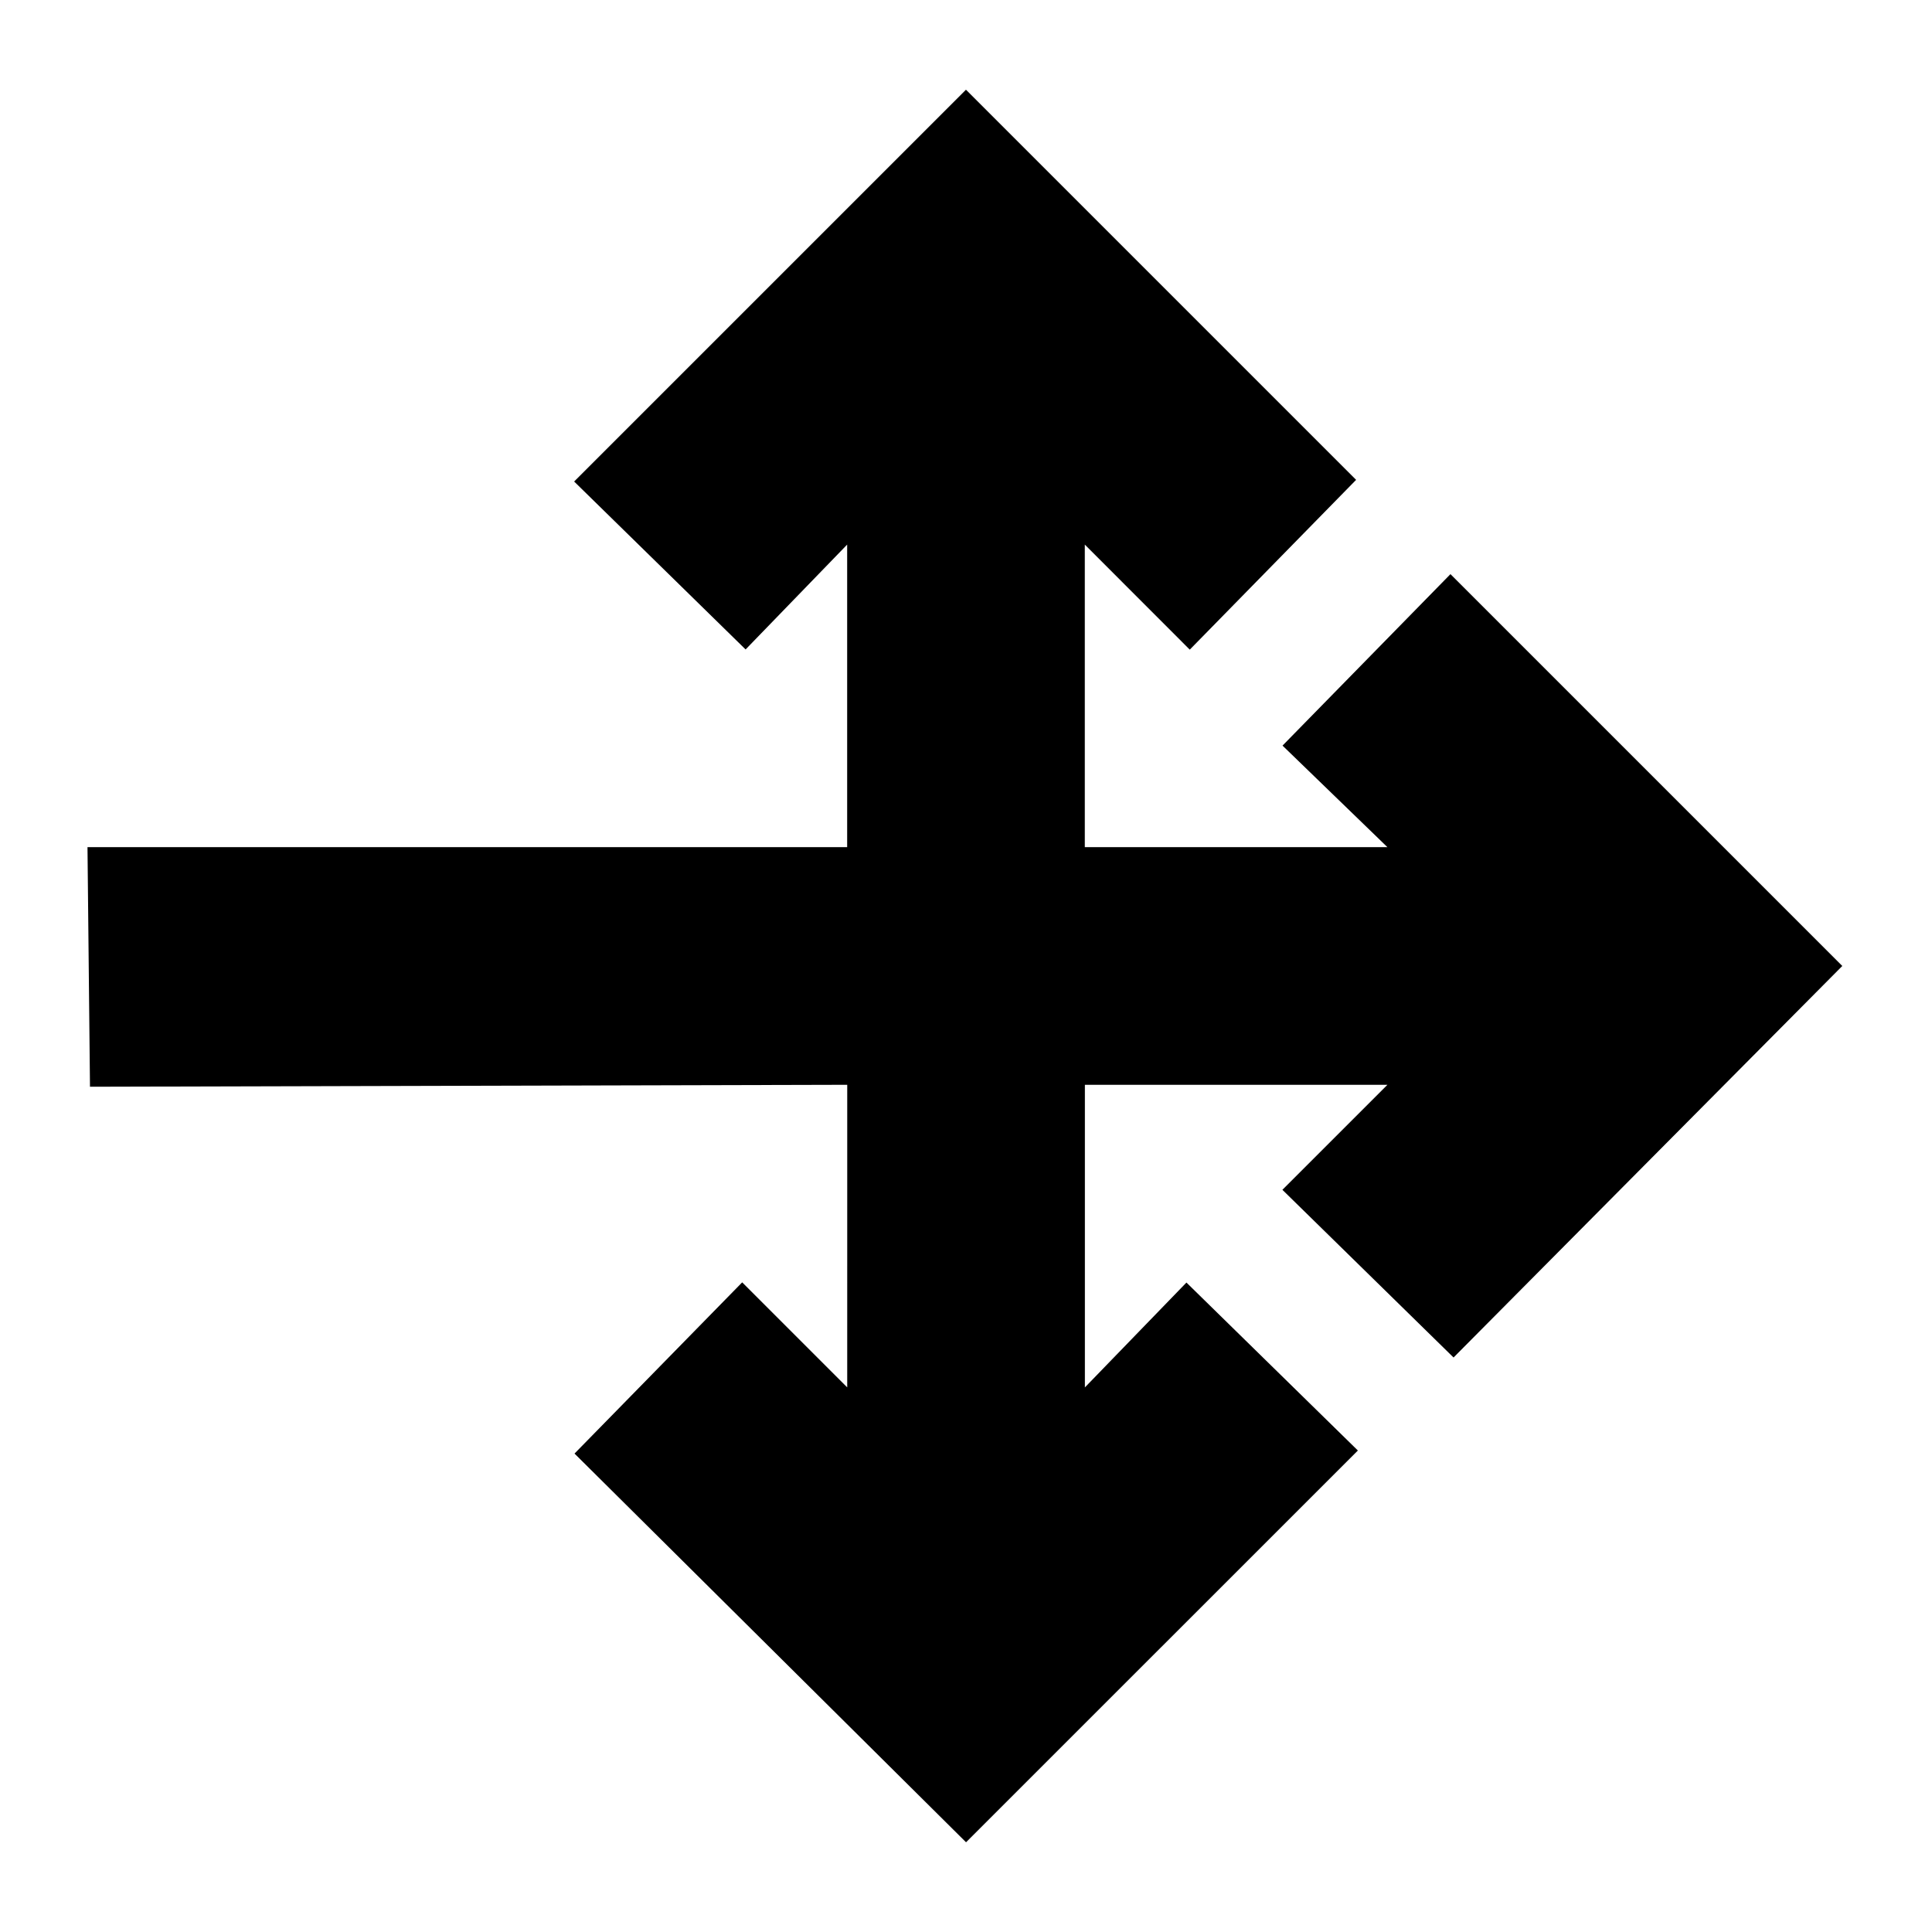
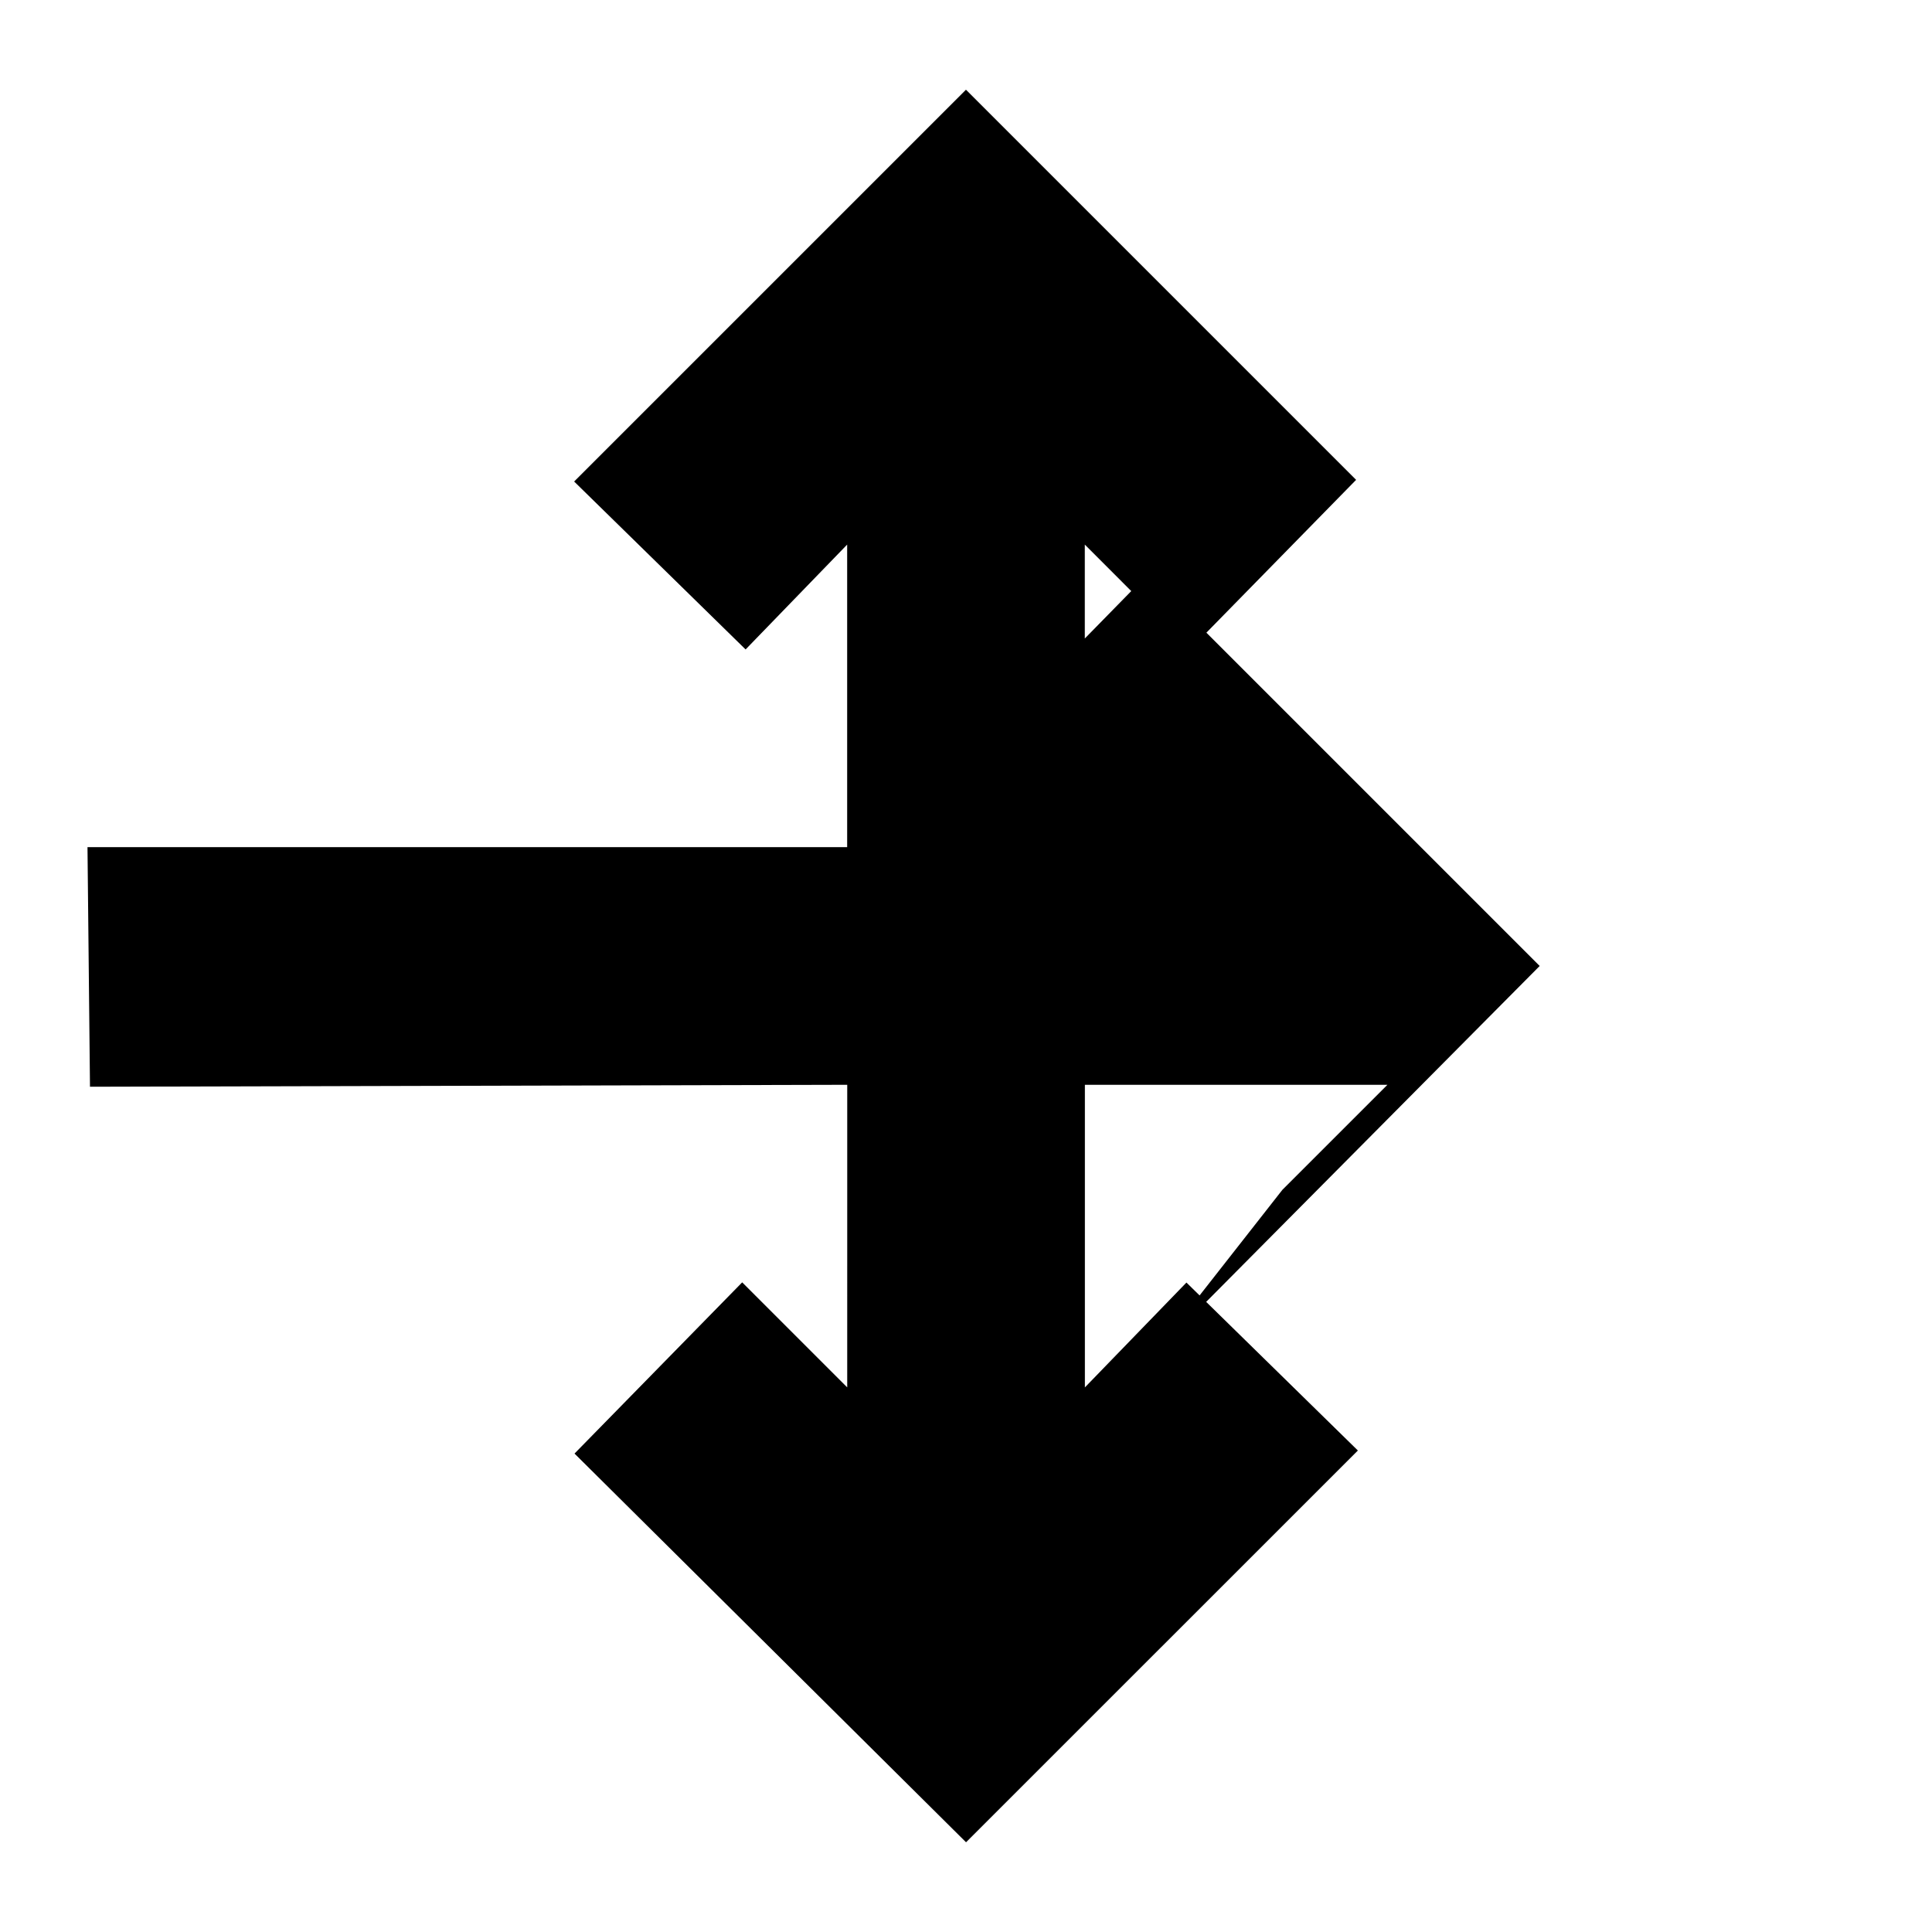
<svg xmlns="http://www.w3.org/2000/svg" fill="#000000" width="800px" height="800px" version="1.1" viewBox="144 144 512 512">
-   <path d="m483.85 459.31 27.836-27.828h-80.18v80.195l26.914-27.789 45.434 44.512-103.84 103.82-103.76-103.01 44.434-45.375 27.836 27.836 0.004-80.191-200.68 0.516-0.66-63.492h201.32v-80.184l-26.914 27.789-45.441-44.504 103.84-103.83 103.39 103.39-44.082 44.996-27.816-27.84v80.184h80.195l-27.797-26.914 44.504-45.441 103.84 103.84-103.02 103.76z" />
+   <path d="m483.85 459.31 27.836-27.828h-80.18v80.195l26.914-27.789 45.434 44.512-103.84 103.82-103.76-103.01 44.434-45.375 27.836 27.836 0.004-80.191-200.68 0.516-0.66-63.492h201.32v-80.184l-26.914 27.789-45.441-44.504 103.84-103.83 103.39 103.39-44.082 44.996-27.816-27.84v80.184l-27.797-26.914 44.504-45.441 103.84 103.84-103.02 103.76z" />
</svg>